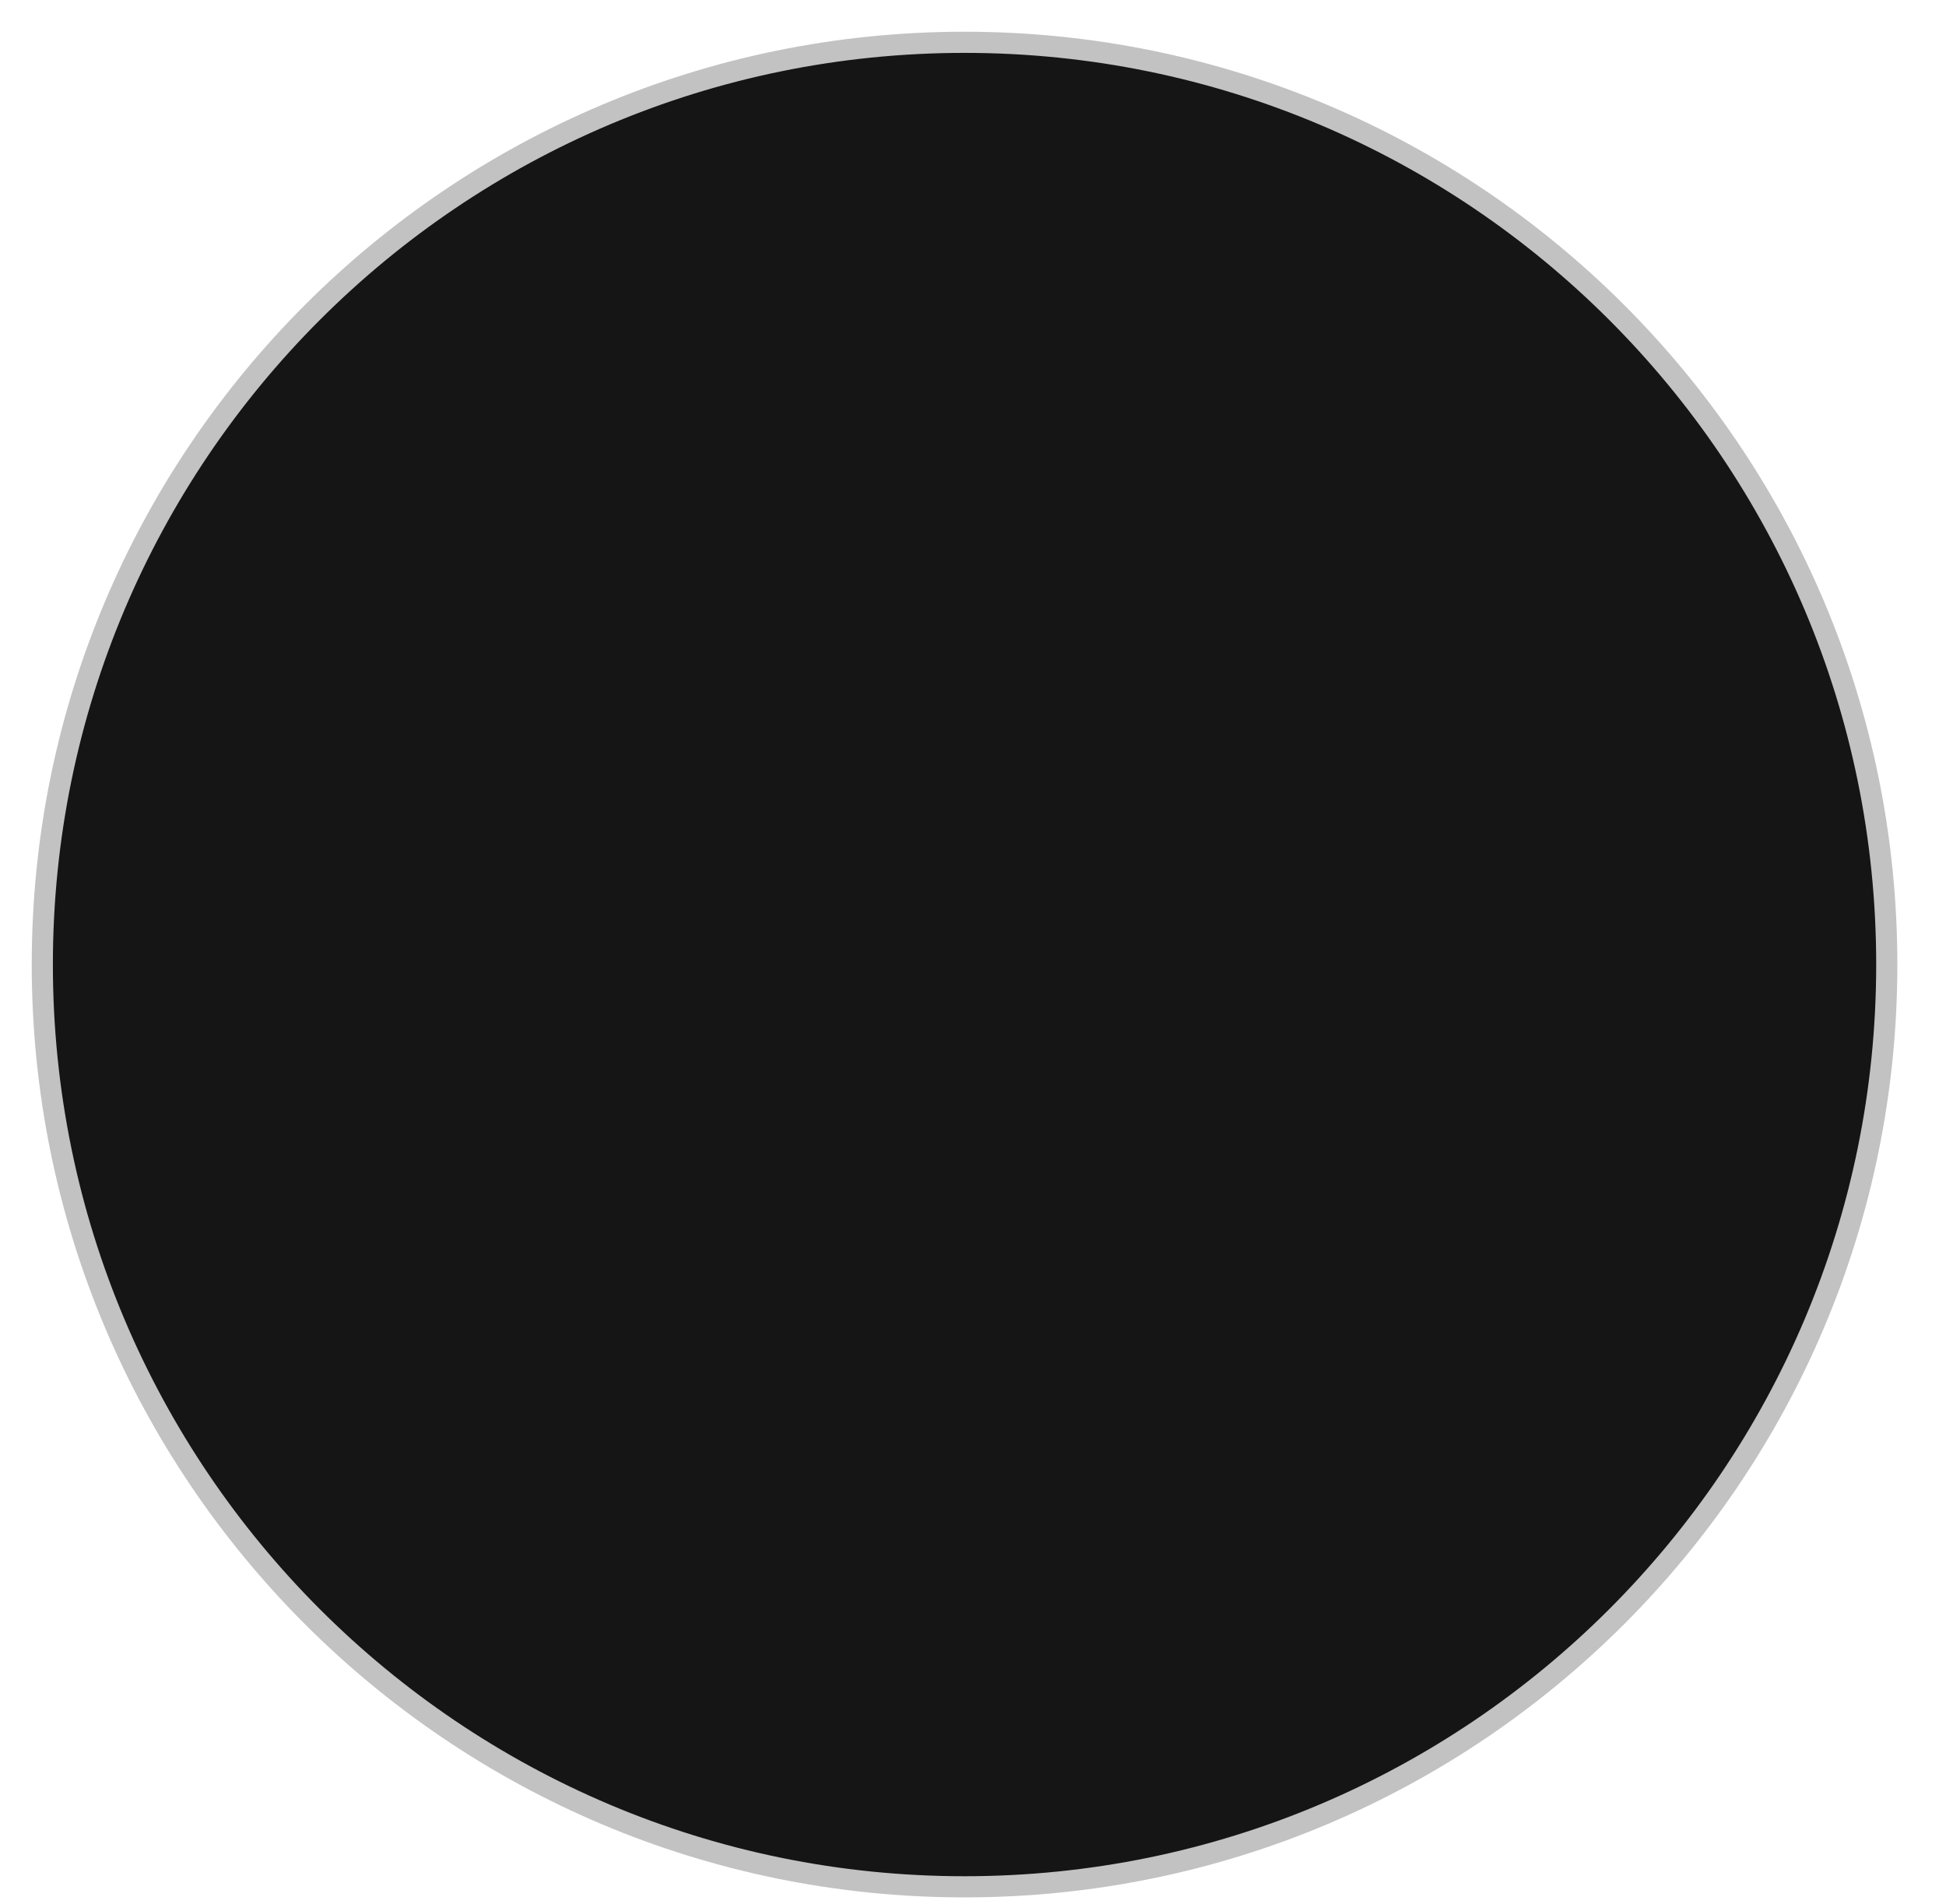
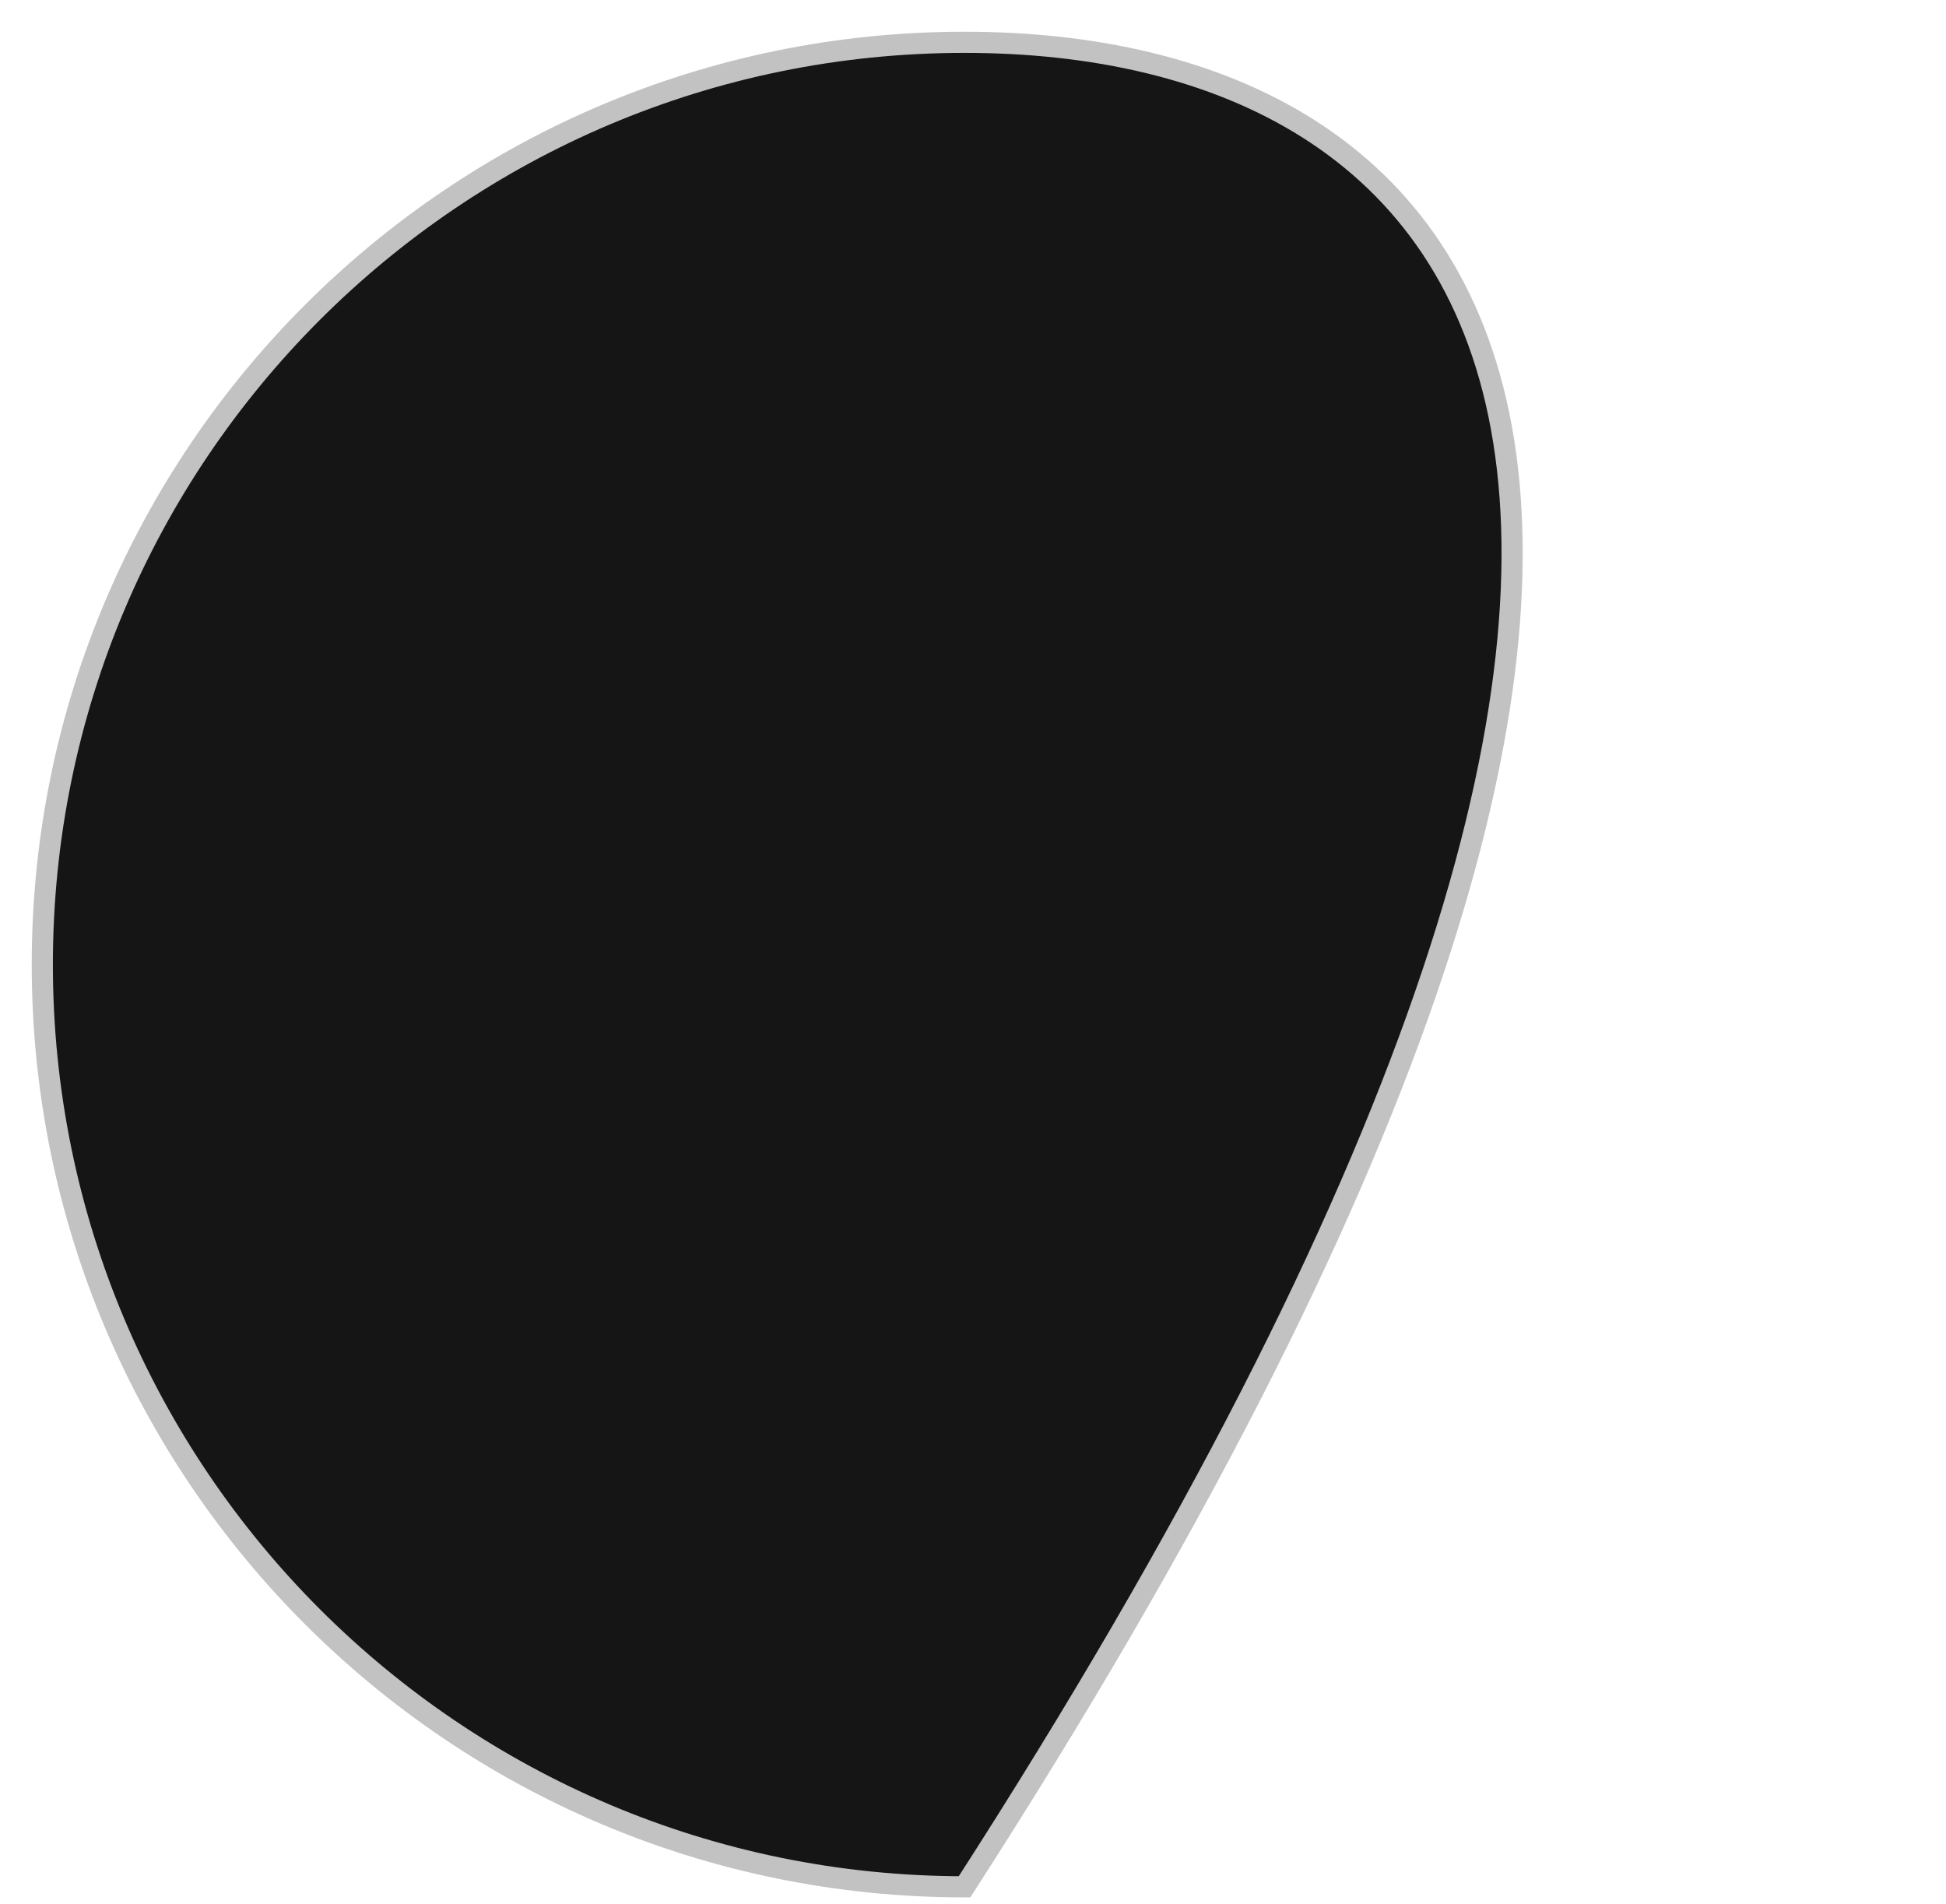
<svg xmlns="http://www.w3.org/2000/svg" width="46" height="45" viewBox="0 0 46 45" fill="none">
-   <path d="M22.8 44.6C34.84 44.6 44.6 34.84 44.6 22.8C44.6 10.76 34.84 1 22.8 1C10.76 1 1 10.76 1 22.8C1 34.84 10.76 44.6 22.8 44.6Z" fill="#151515" stroke="#C2C2C2" stroke-width="0.5" stroke-miterlimit="10" />
+   <path d="M22.8 44.6C44.6 10.76 34.84 1 22.8 1C10.76 1 1 10.76 1 22.8C1 34.84 10.76 44.6 22.8 44.6Z" fill="#151515" stroke="#C2C2C2" stroke-width="0.5" stroke-miterlimit="10" />
</svg>